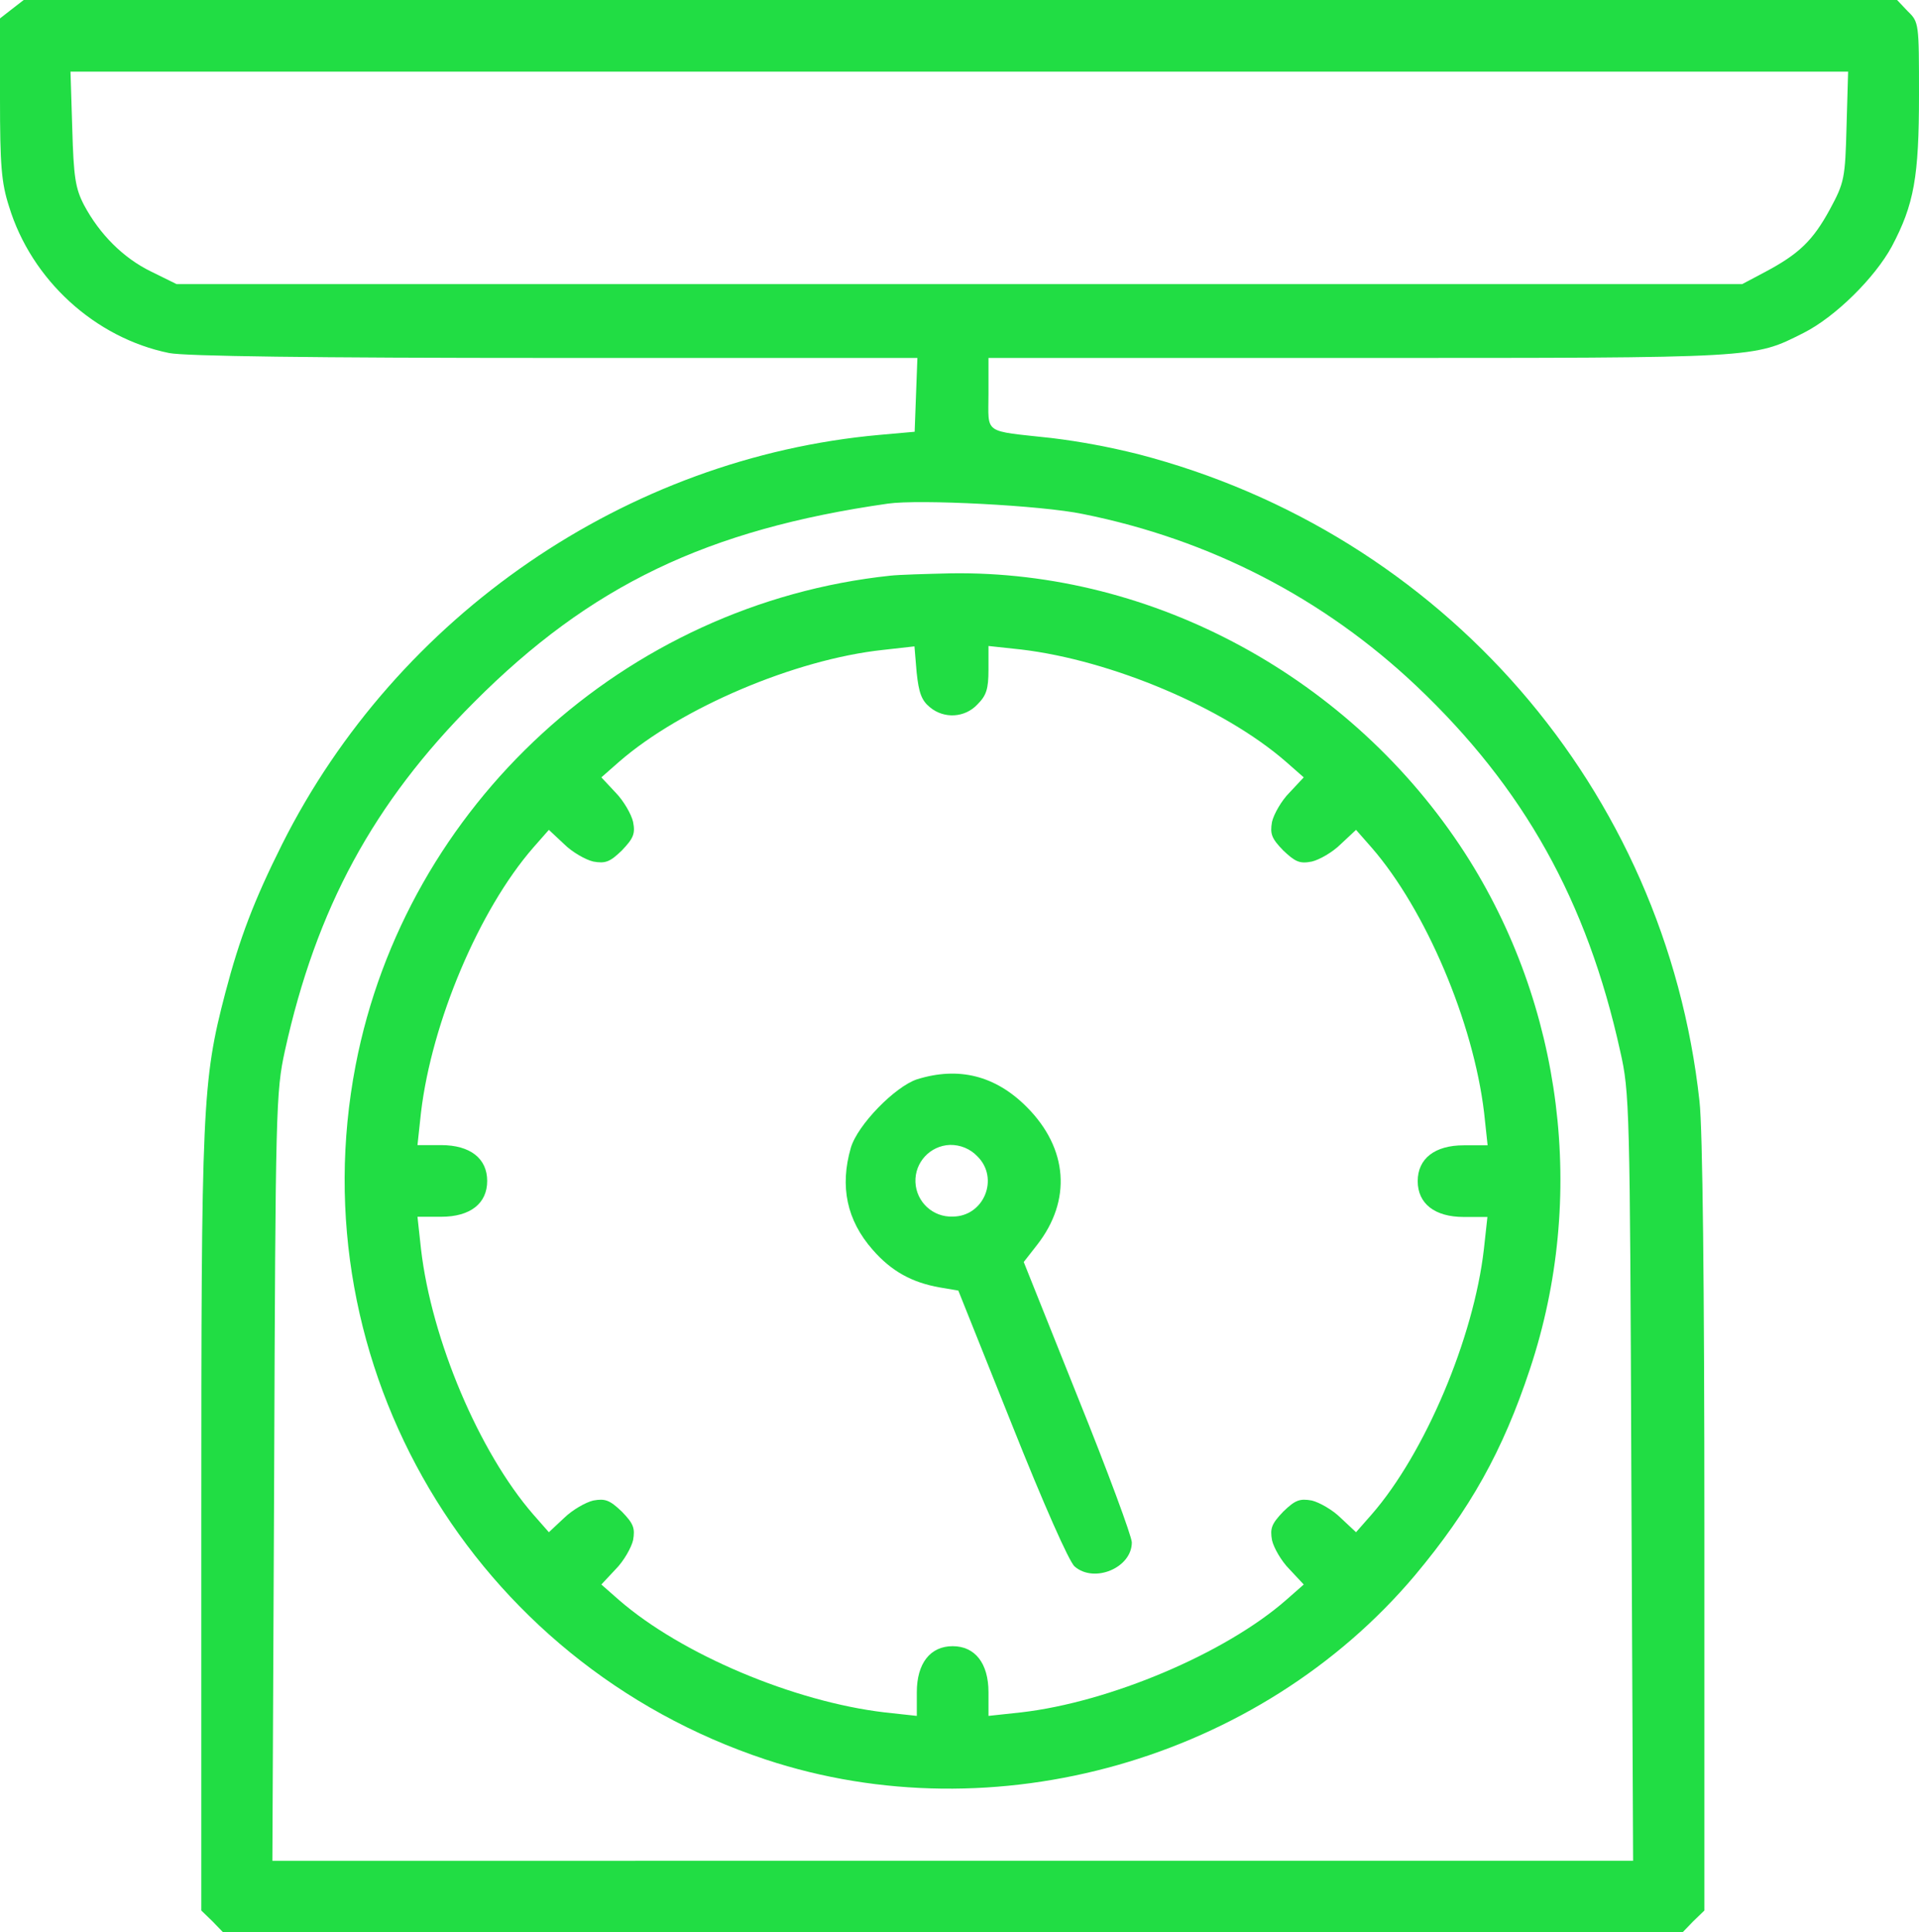
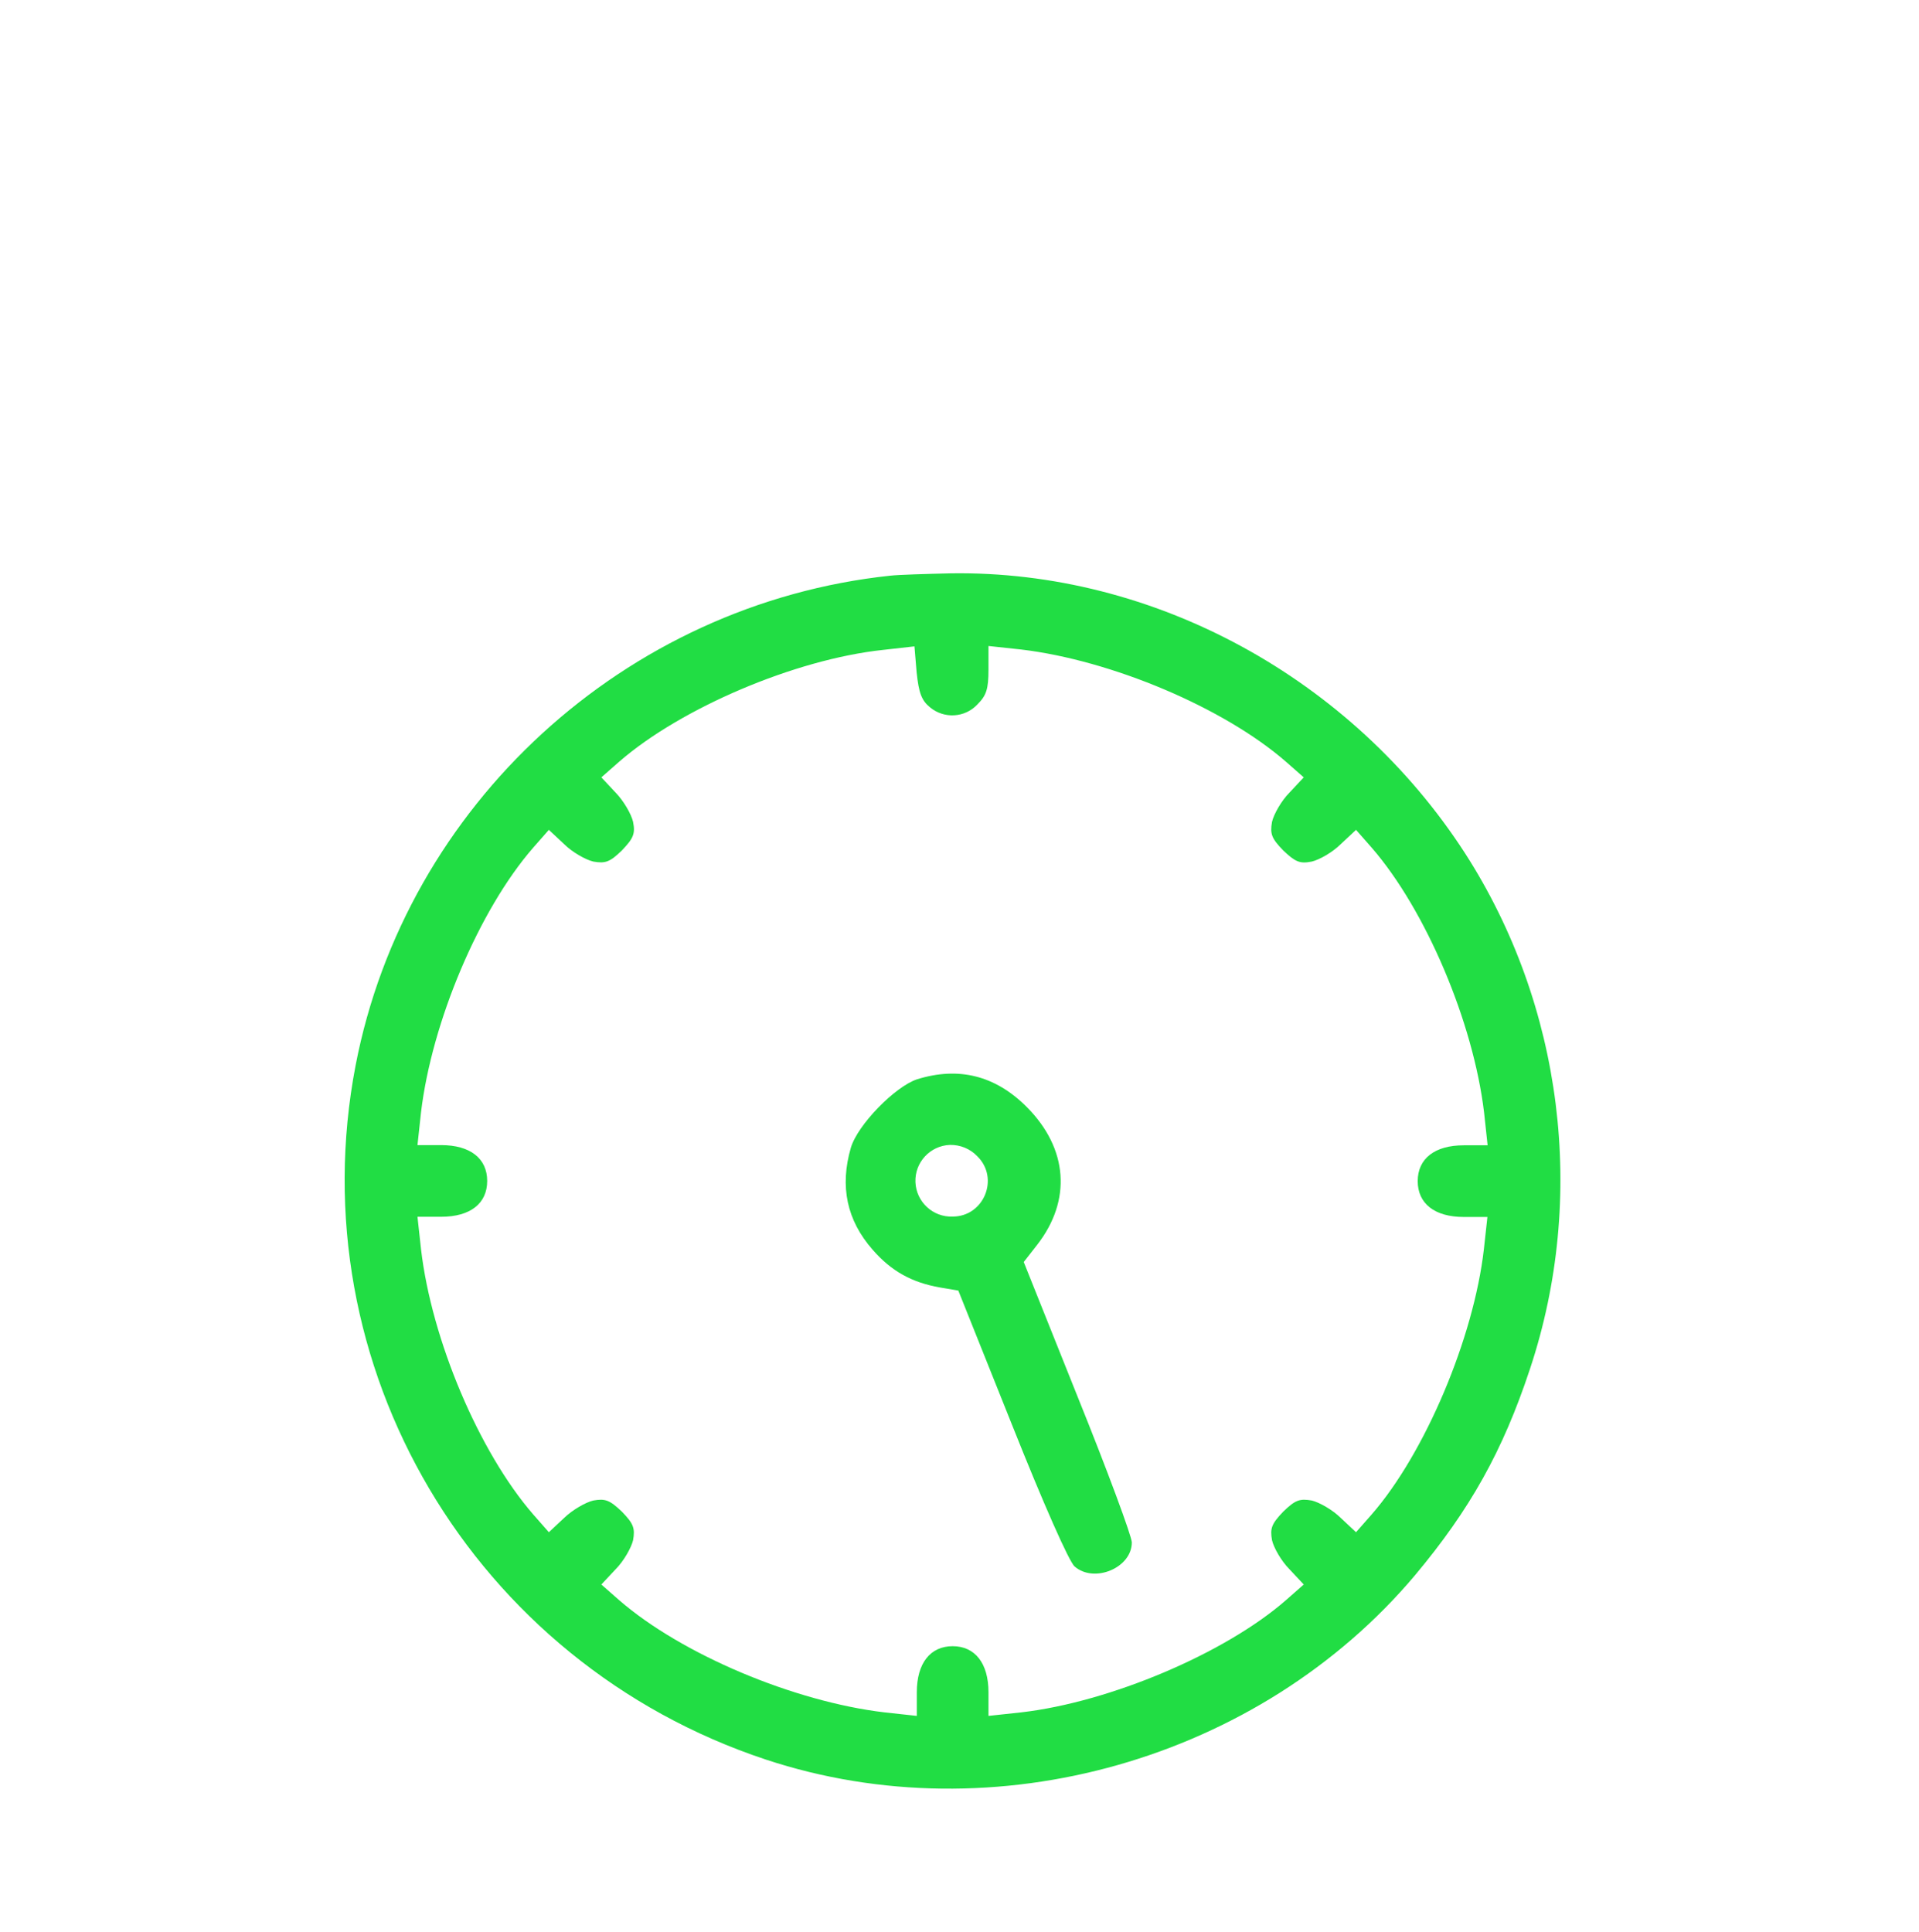
<svg xmlns="http://www.w3.org/2000/svg" version="1.1" id="Слой_1" x="0px" y="0px" viewBox="0 0 980 986.8" style="enable-background:new 0 0 980 986.8;" xml:space="preserve">
  <style type="text/css">
	.st0{fill:#21DD44;}
</style>
  <g id="Слой_2_00000054263334971722302200000008061743995348245683_">
    <g id="Слой_1-2">
-       <path class="st0" d="M5.9,4.8L0,9.4v40.9c0,34,0.7,43,4.6,55.1c11.4,37.5,43.9,67.2,81.8,74.9c8.2,1.6,71.3,2.5,197.1,2.5h185    l-0.7,18.7l-0.7,19l-18,1.6c-129.1,11.6-246.3,92.1-305,209c-14.4,28.8-21.7,48-29,75.8c-11.9,45.5-12.3,57.8-12.3,271.2v197.6    l5.7,5.5l5.5,5.7h745.2l5.5-5.7l5.7-5.5V780.1c0-123.4-0.9-203.8-2.5-217.7C850.5,403,736.9,272.3,581.1,231.9    c-14.5-3.6-29.2-6.4-44.1-8.2c-35.4-3.9-32.2-1.6-32.2-22.6v-18.3H694c205.4,0,201.2,0.2,227.1-12.8c16.2-8.2,36.3-28.1,45-44.1    c11.4-21.5,13.9-35.6,13.9-77.4c0-36.5,0-37.2-5.7-42.7L968.8,0H12.1L5.9,4.8z M943,64.4c-0.7,26.7-1.1,28.8-8.5,42.5    c-8.7,16-15.8,22.8-33.1,32l-11.7,6.2H90.2l-13-6.4c-14.2-6.9-26.3-19-34.3-34c-4.4-8.5-5.3-14.2-6-39.1l-0.9-29h907.8L943,64.4z     M553,262.5c64.9,13,122.9,43,170.2,87.7c55,52.1,87.3,109.9,104.2,186.6c4.8,21,5,28.8,5.7,217.7l0.9,195.8H139.1l0.9-196    c0.7-188.5,0.9-196.7,5.5-217.7c16-72.6,45.2-126.6,96.6-178c59.4-59.6,119-88.2,211.3-101.4C469.4,254.9,532,258.1,553,262.5z" />
      <path class="st0" d="M454.6,294c-135.5,14.4-247.4,117.2-273,250.1c-29.5,153.5,60.1,305,209.5,354.5    c116.7,38.6,252,0.2,331.5-94.1c28.1-33.6,44.8-63.3,58.7-105.3c29.2-87.7,16.9-185.7-33.1-263.4c-57.8-89.5-159-144.6-262.7-143    C472.9,293.1,458.9,293.5,454.6,294z M474.9,361.2c7.2,6,17.8,5.4,24.2-1.4c4.6-4.6,5.7-7.8,5.7-17.8v-12.1l16.7,1.8    c46.2,5.5,103.5,29.7,135.2,57.3l9.1,8l-7.3,7.8c-4.1,4.1-8,11-8.9,14.9c-1.1,6.2-0.2,8.5,5.7,14.6c6.2,5.9,8.5,6.9,14.6,5.7    c3.9-0.9,10.7-4.8,14.8-8.9l7.8-7.3l8,9.1c27.6,31.8,51.9,89.1,57.4,135.3l1.8,16.7h-12.2c-14.8,0-23.5,6.8-23.5,18.3    s8.7,18.3,23.5,18.3h12.1l-1.8,16.4c-5.2,45.5-30.2,104.4-57.3,135.5l-8,9.1l-7.8-7.3c-4.1-4.1-11-8-14.8-8.9    c-6.2-1.1-8.5-0.2-14.6,5.7c-5.9,6.2-6.8,8.5-5.7,14.6c0.9,3.9,4.8,10.7,8.9,14.8l7.3,7.8l-9.1,8c-31.1,27.2-90,52.1-135.2,57.3    l-16.7,1.8v-12.1c0-14.8-6.9-23.5-18.3-23.5s-18.3,8.7-18.3,23.5v12.1l-16.5-1.8c-46.4-5.5-103.7-29.7-135.5-57.3l-9.1-8l7.3-7.8    c4.1-4.1,8-11,8.9-14.8c1.1-6.2,0.2-8.5-5.7-14.6c-6.2-5.9-8.5-6.8-14.6-5.7c-3.9,0.9-10.7,4.8-14.9,8.9l-7.8,7.3l-8-9.1    c-27.6-31.8-51.9-89.1-57.3-135.5l-1.8-16.5h12.1c14.9,0,23.5-6.8,23.5-18.3s-8.7-18.3-23.5-18.3h-12.1l1.8-16.7    c5.5-46.2,29.7-103.5,57.3-135.2l8-9.1l7.8,7.3c4.1,4.1,11,8,14.9,8.9c6.2,1.1,8.5,0.2,14.6-5.7c5.9-6.2,6.9-8.5,5.7-14.6    c-0.9-3.9-4.8-10.7-8.9-14.9l-7.3-7.8l9.1-8c31.5-27.4,89.8-52.3,134.8-57.1l16-1.8l1.1,13.2C469.2,353.8,470.6,357.7,474.9,361.2    L474.9,361.2z" />
      <path class="st0" d="M468.3,551.2c-11.2,3.7-30.4,23.3-33.8,35c-5.7,19.7-2.1,37,11.2,52.1c9.6,11,20.1,16.7,34.3,19.2l9.4,1.6    l27.4,68.5c16,40.2,29.2,70.1,32,72.4c10,8.7,29.2,0.7,29.2-12.3c0-3-12.3-36.3-27.6-74.2l-27.6-69l6.8-8.7    c17.8-22.8,15.8-49.3-5.2-70.4C508.3,549.2,489.5,544.6,468.3,551.2z M499.1,590.5c11.4,11.2,3.4,30.8-12.6,30.8    c-10.1,0.4-18.6-7.5-19-17.6c-0.4-10.1,7.5-18.6,17.6-19C490.4,584.6,495.5,586.7,499.1,590.5z" />
    </g>
  </g>
</svg>